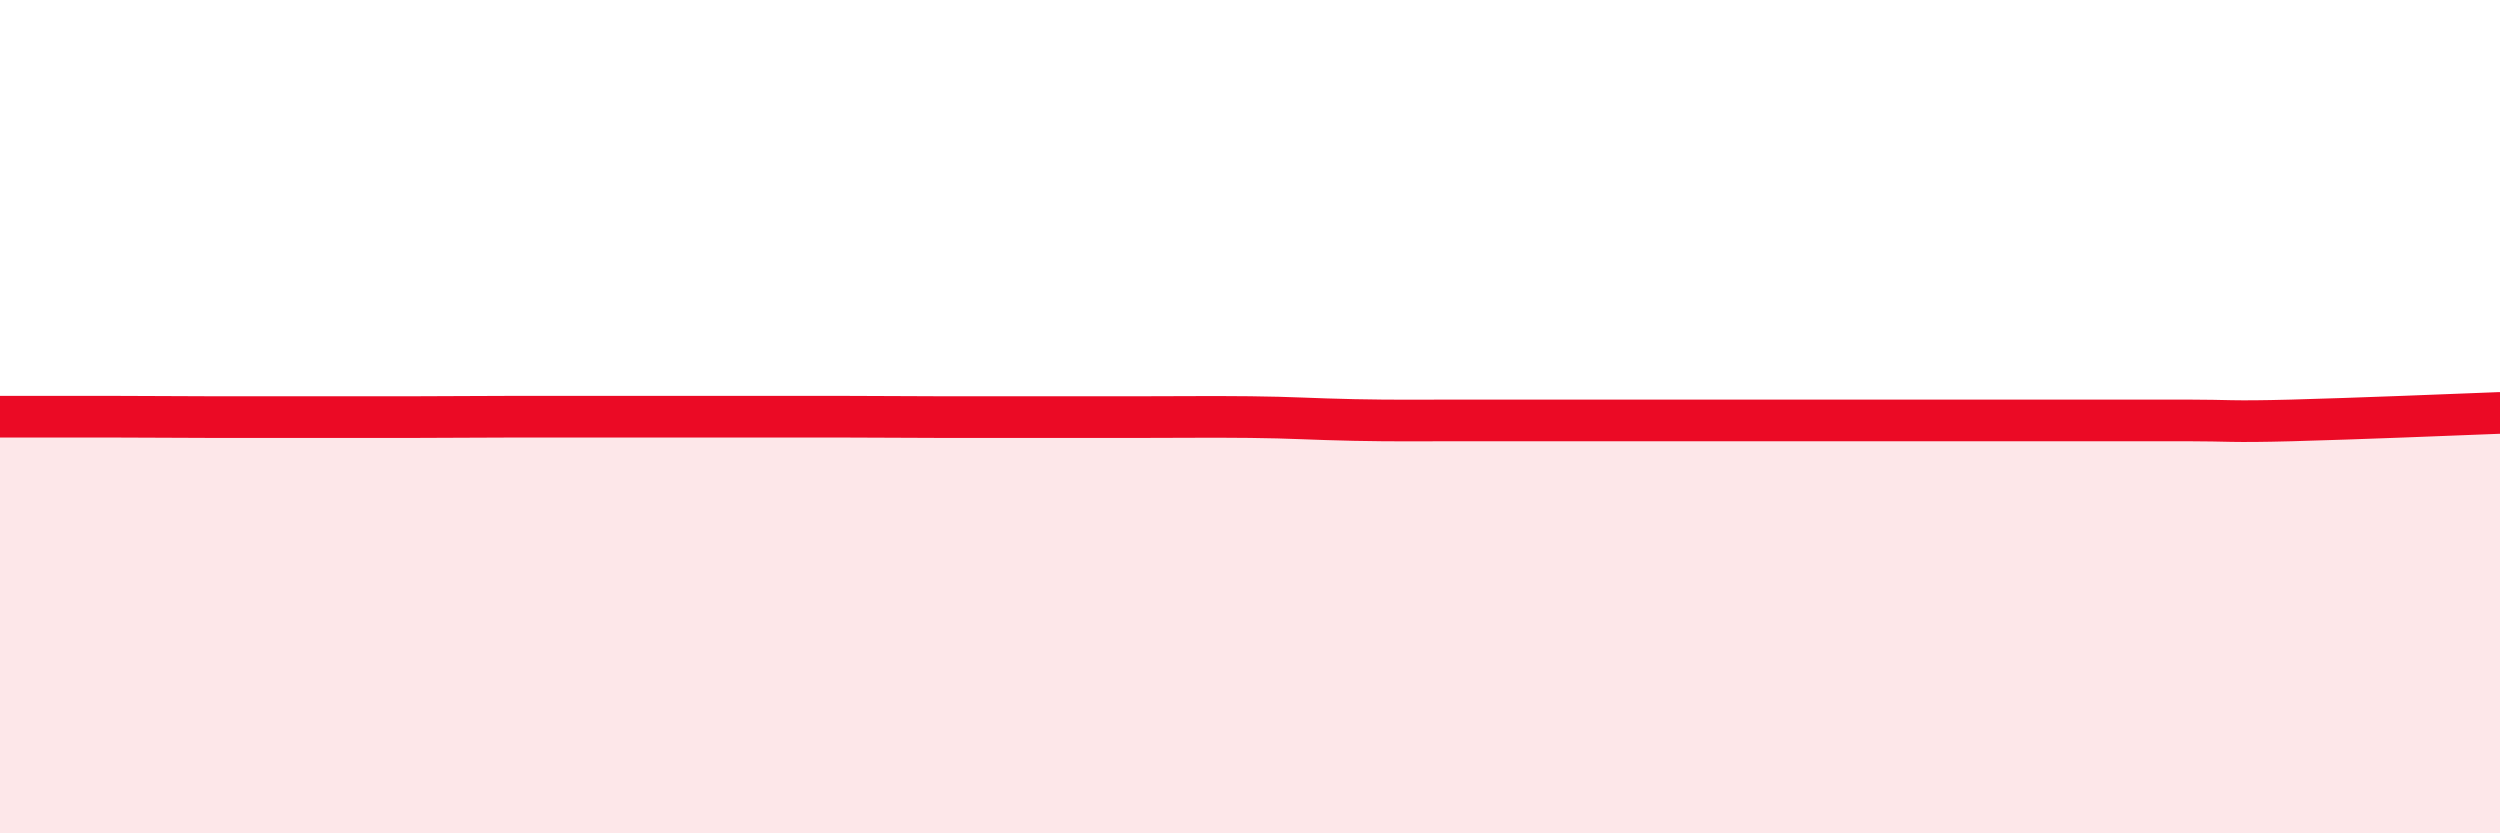
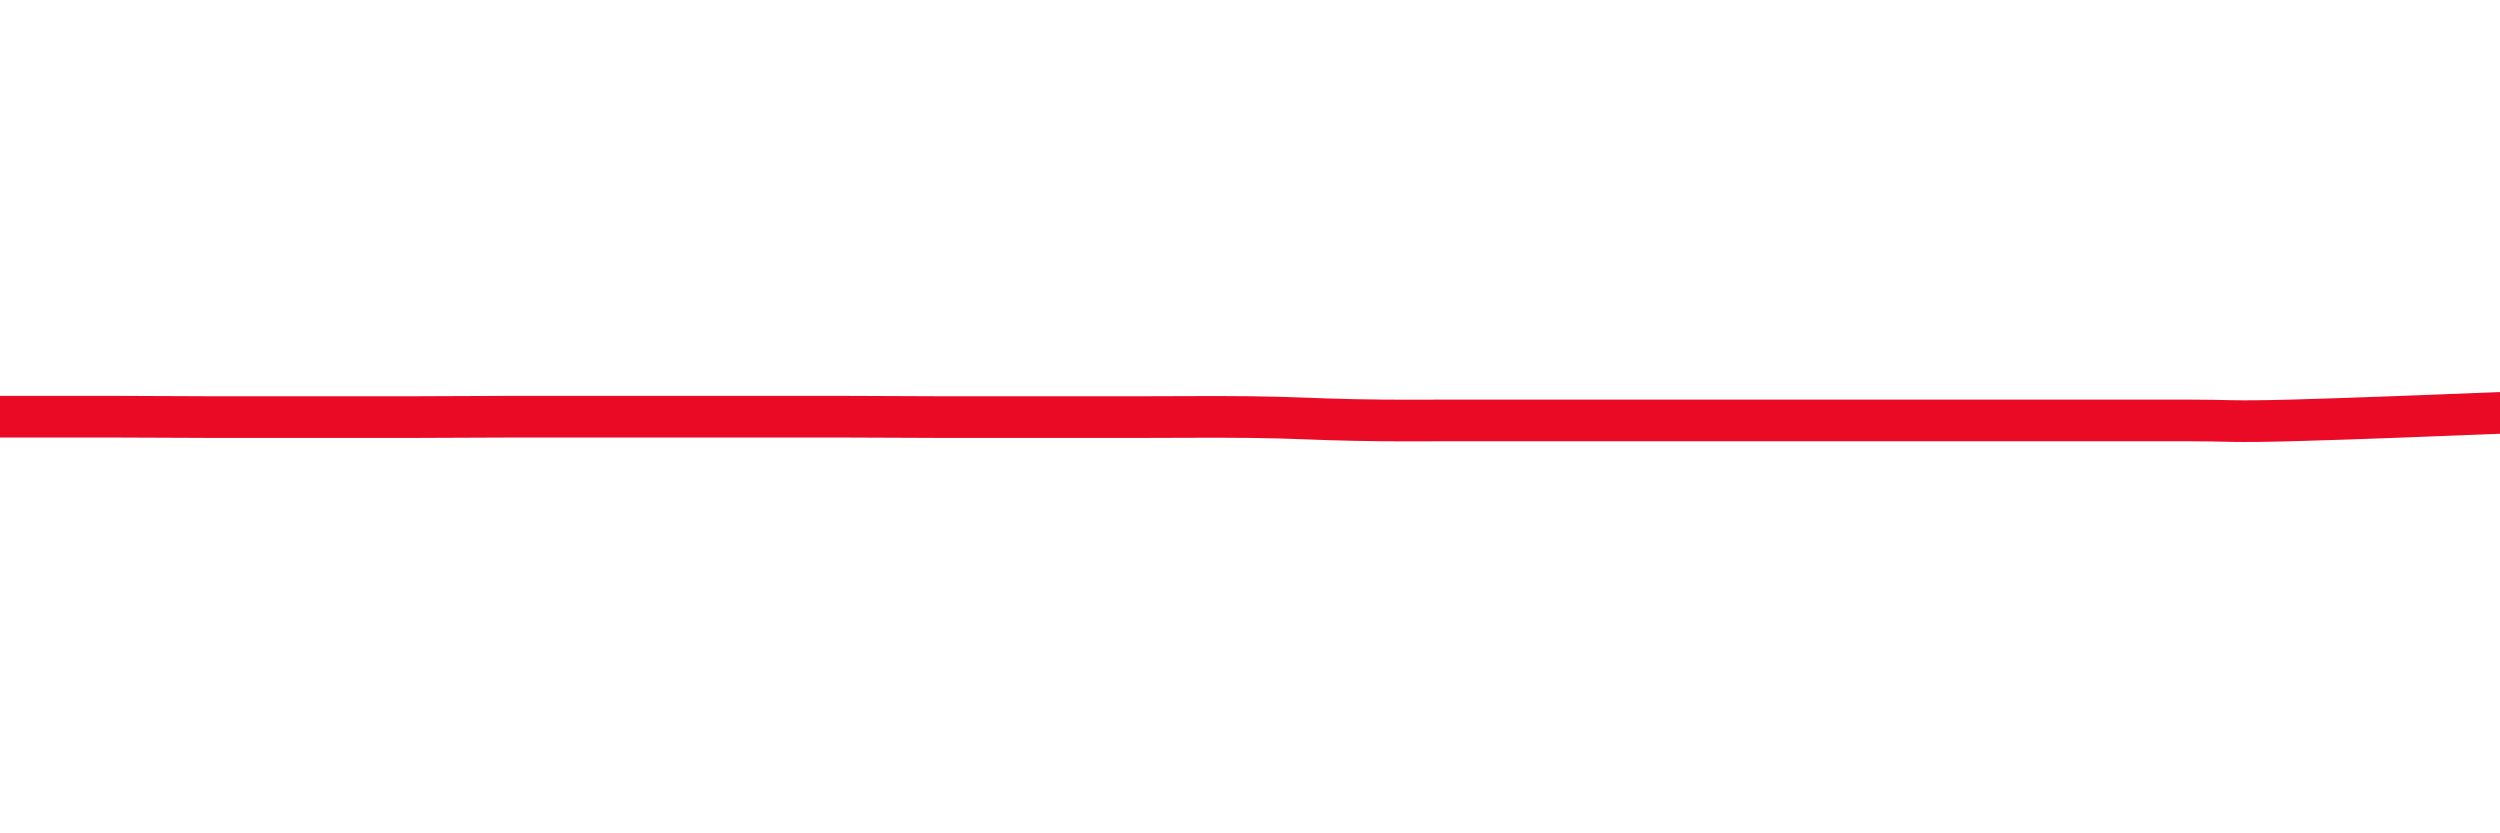
<svg xmlns="http://www.w3.org/2000/svg" width="60" height="20" viewBox="0 0 60 20">
-   <path d="M 0,10 C 0.5,10 1.5,10 2.5,10 C 3.5,10 4,10.01 5,10.01 C 6,10.01 6.5,10.01 7.5,10.01 C 8.5,10.01 9,10.01 10,10.01 C 11,10.01 11.5,10 12.5,10 C 13.5,10 14,10 15,10 C 16,10 16.5,10 17.5,10 C 18.5,10 19,10 20,10 C 21,10 21.5,10.01 22.5,10.01 C 23.5,10.01 24,10.01 25,10.01 C 26,10.01 26.5,10.01 27.5,10.01 C 28.5,10.01 29,10 30,10.01 C 31,10.02 31.5,10.06 32.5,10.08 C 33.5,10.1 34,10.09 35,10.09 C 36,10.09 36.5,10.09 37.5,10.09 C 38.5,10.09 39,10.09 40,10.09 C 41,10.09 41.5,10.09 42.5,10.09 C 43.5,10.09 44,10.09 45,10.09 C 46,10.09 46.5,10.09 47.5,10.09 C 48.5,10.09 49,10.09 50,10.09 C 51,10.09 51.5,10.09 52.5,10.09 C 53.5,10.09 53.5,10.13 55,10.09 C 56.5,10.05 59,9.95 60,9.91L60 20L0 20Z" fill="#EB0A25" opacity="0.1" stroke-linecap="round" stroke-linejoin="round" />
  <path d="M 0,10 C 0.5,10 1.5,10 2.5,10 C 3.5,10 4,10.01 5,10.01 C 6,10.01 6.5,10.01 7.5,10.01 C 8.5,10.01 9,10.01 10,10.01 C 11,10.01 11.5,10 12.5,10 C 13.5,10 14,10 15,10 C 16,10 16.5,10 17.5,10 C 18.5,10 19,10 20,10 C 21,10 21.5,10.01 22.5,10.01 C 23.5,10.01 24,10.01 25,10.01 C 26,10.01 26.5,10.01 27.5,10.01 C 28.5,10.01 29,10 30,10.01 C 31,10.02 31.5,10.06 32.5,10.08 C 33.5,10.1 34,10.09 35,10.09 C 36,10.09 36.5,10.09 37.5,10.09 C 38.5,10.09 39,10.09 40,10.09 C 41,10.09 41.5,10.09 42.5,10.09 C 43.5,10.09 44,10.09 45,10.09 C 46,10.09 46.5,10.09 47.5,10.09 C 48.5,10.09 49,10.09 50,10.09 C 51,10.09 51.5,10.09 52.5,10.09 C 53.5,10.09 53.5,10.13 55,10.09 C 56.5,10.05 59,9.95 60,9.91" stroke="#EB0A25" stroke-width="1" fill="none" stroke-linecap="round" stroke-linejoin="round" />
</svg>